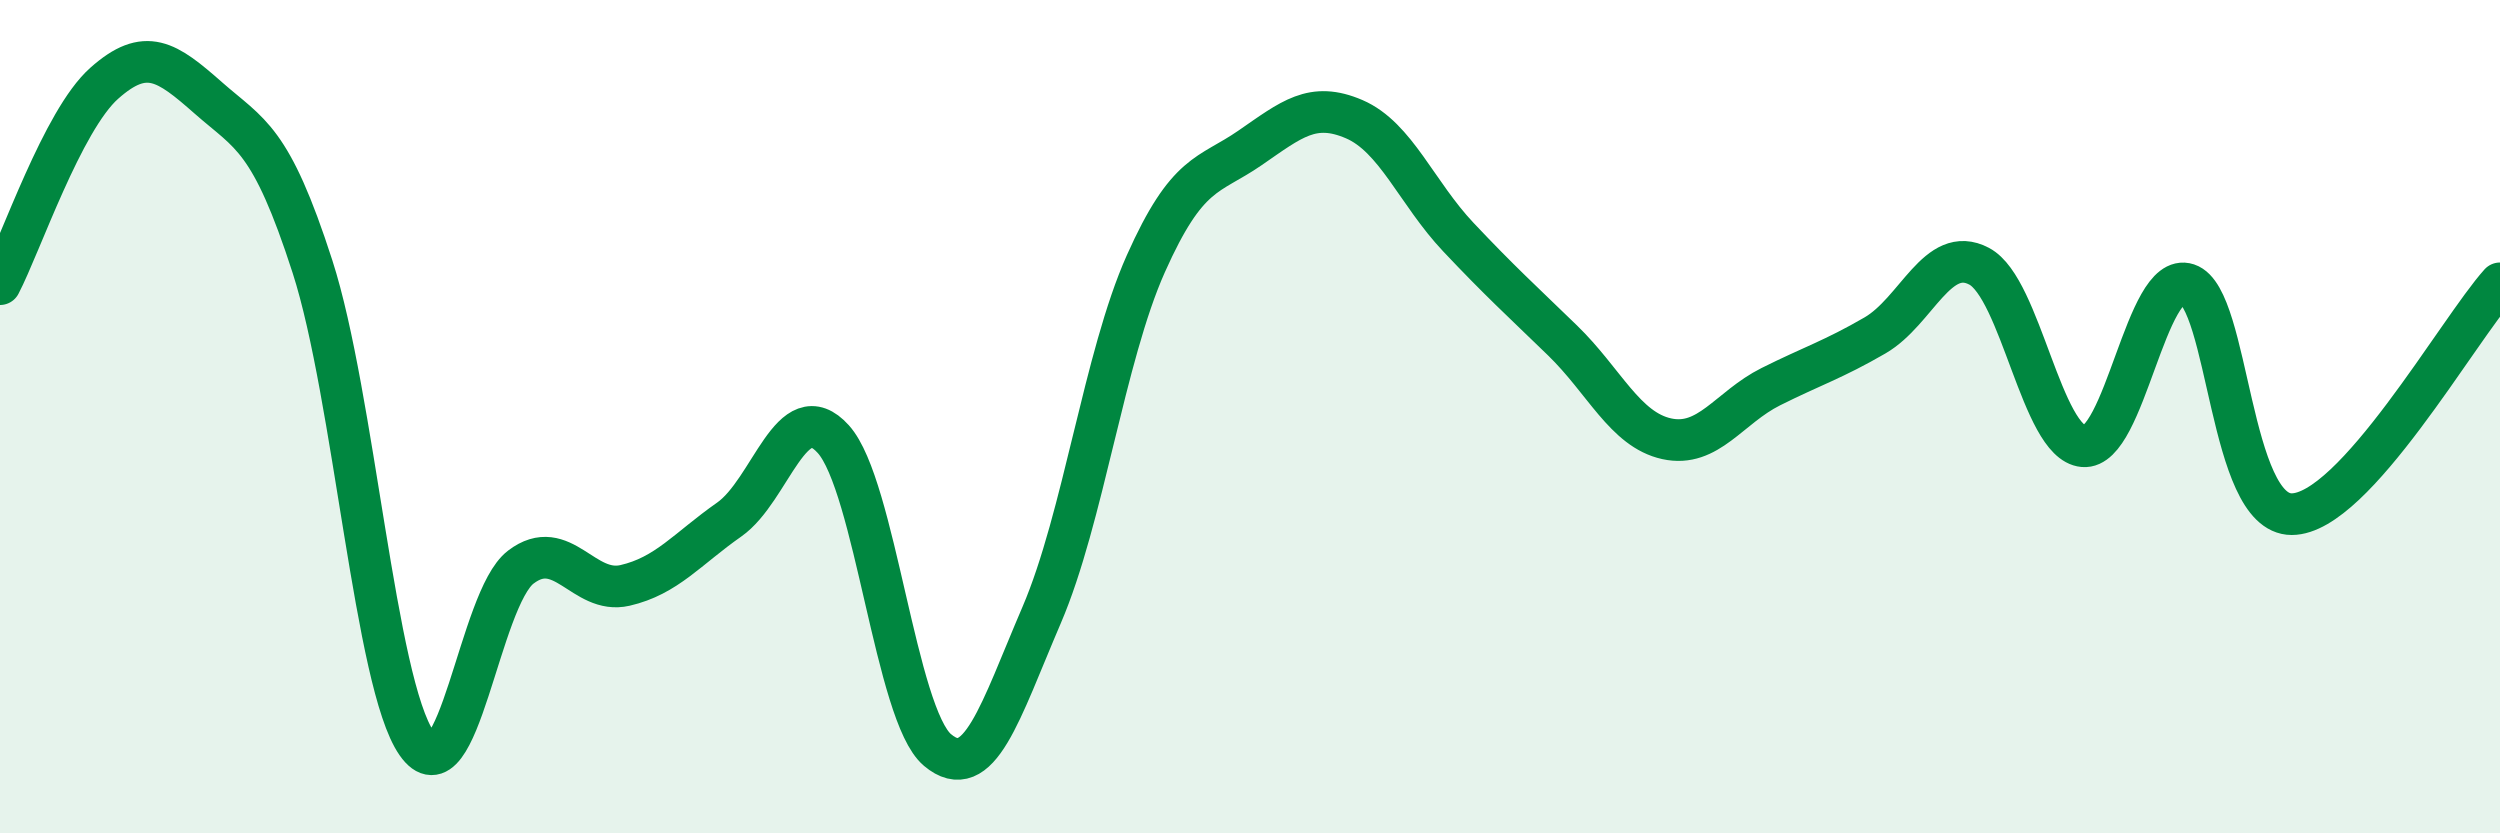
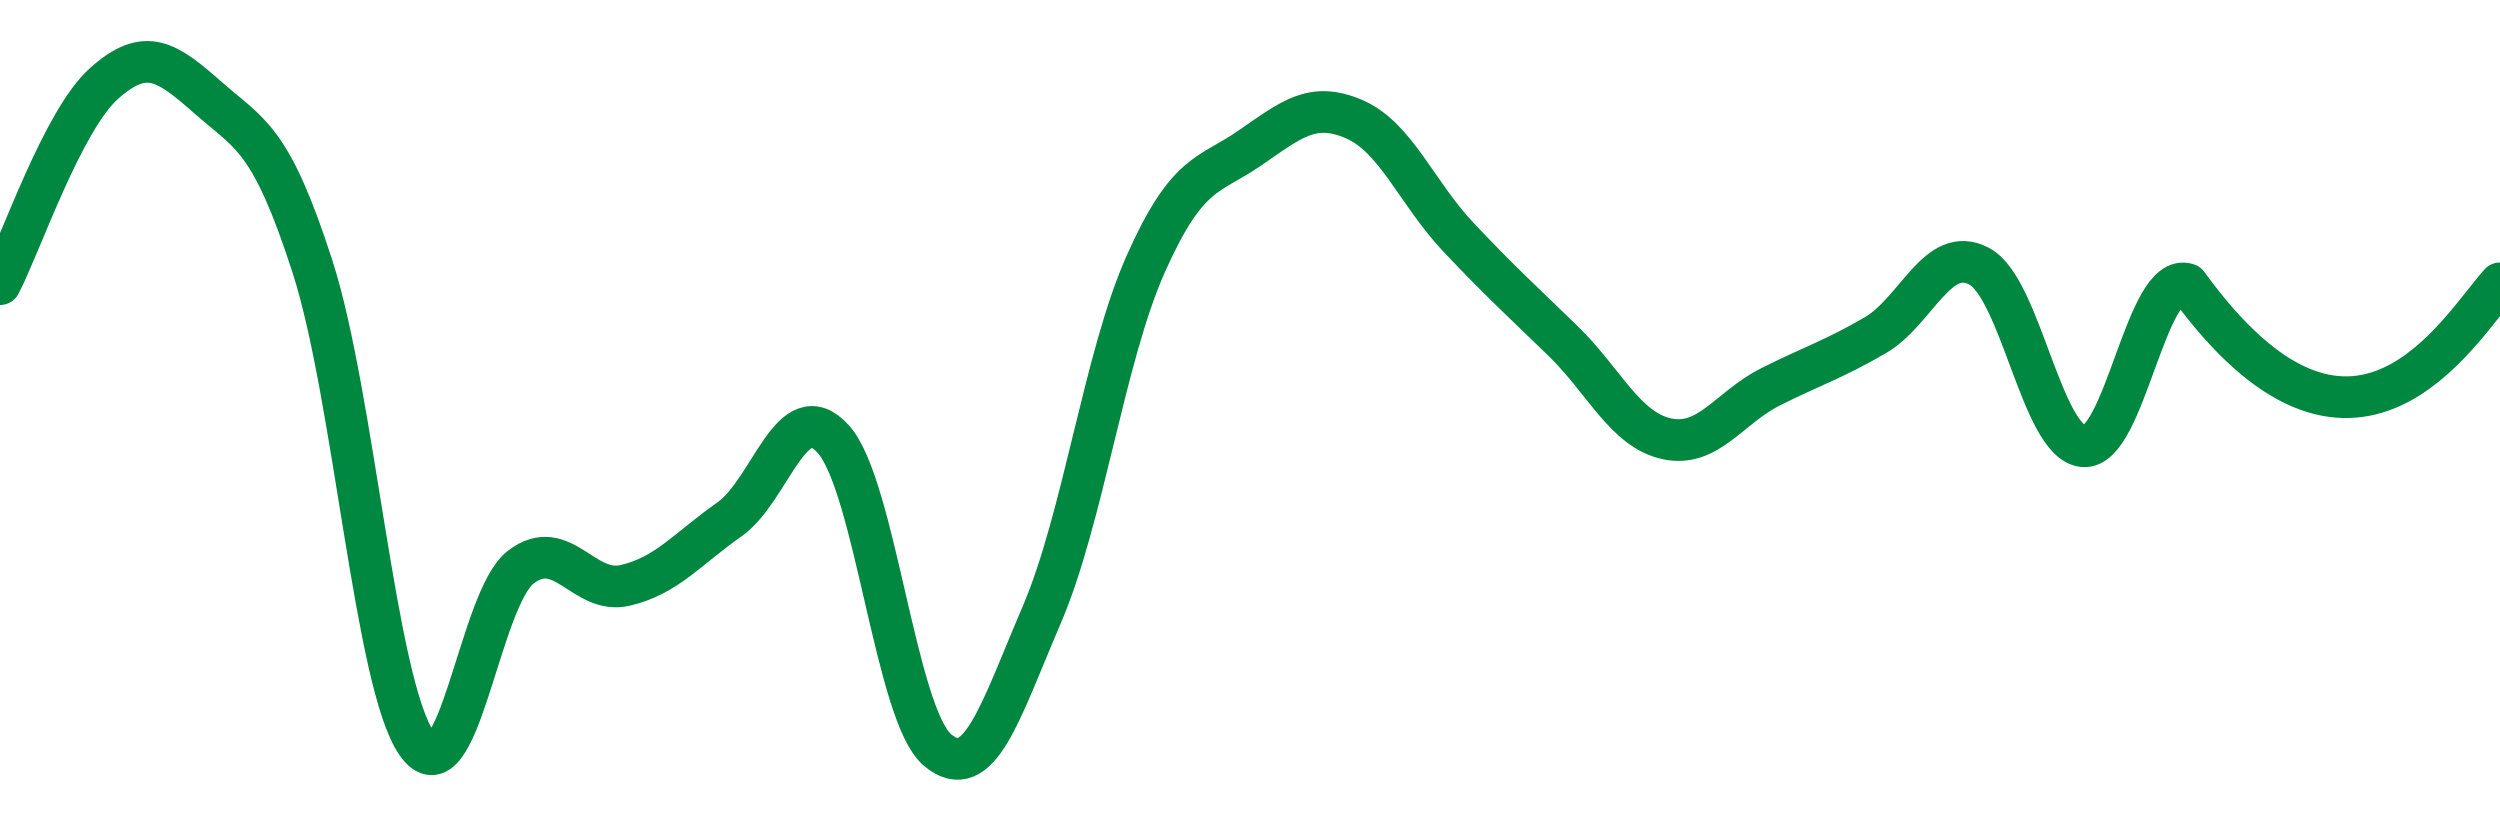
<svg xmlns="http://www.w3.org/2000/svg" width="60" height="20" viewBox="0 0 60 20">
-   <path d="M 0,6.82 C 0.5,5.86 1.5,2.89 2.5,2 C 3.5,1.11 4,1.47 5,2.35 C 6,3.23 6.5,3.3 7.5,6.4 C 8.5,9.5 9,16.4 10,17.84 C 11,19.28 11.5,14.37 12.5,13.61 C 13.5,12.85 14,14.28 15,14.05 C 16,13.82 16.5,13.17 17.5,12.47 C 18.5,11.77 19,9.43 20,10.54 C 21,11.65 21.5,17.16 22.5,18 C 23.5,18.84 24,17.09 25,14.76 C 26,12.43 26.5,8.57 27.5,6.33 C 28.5,4.09 29,4.24 30,3.55 C 31,2.86 31.5,2.43 32.5,2.86 C 33.5,3.29 34,4.63 35,5.69 C 36,6.75 36.5,7.2 37.5,8.17 C 38.5,9.14 39,10.31 40,10.53 C 41,10.75 41.5,9.78 42.5,9.28 C 43.5,8.78 44,8.63 45,8.05 C 46,7.47 46.5,5.86 47.5,6.39 C 48.5,6.92 49,10.62 50,10.71 C 51,10.8 51.5,6.49 52.5,6.82 C 53.5,7.15 53.5,12.34 55,12.34 C 56.5,12.34 59,7.91 60,6.8L60 20L0 20Z" fill="#008740" opacity="0.1" stroke-linecap="round" stroke-linejoin="round" />
-   <path d="M 0,6.82 C 0.5,5.86 1.5,2.89 2.5,2 C 3.5,1.11 4,1.47 5,2.35 C 6,3.23 6.5,3.3 7.5,6.4 C 8.5,9.5 9,16.4 10,17.84 C 11,19.28 11.5,14.37 12.5,13.61 C 13.5,12.85 14,14.28 15,14.05 C 16,13.82 16.5,13.17 17.5,12.47 C 18.5,11.77 19,9.43 20,10.54 C 21,11.65 21.5,17.16 22.5,18 C 23.5,18.84 24,17.09 25,14.76 C 26,12.43 26.5,8.57 27.5,6.33 C 28.5,4.09 29,4.24 30,3.55 C 31,2.86 31.5,2.43 32.5,2.86 C 33.5,3.29 34,4.63 35,5.69 C 36,6.75 36.5,7.2 37.5,8.17 C 38.5,9.14 39,10.31 40,10.53 C 41,10.75 41.5,9.78 42.5,9.28 C 43.5,8.78 44,8.63 45,8.05 C 46,7.47 46.5,5.86 47.5,6.39 C 48.5,6.92 49,10.62 50,10.71 C 51,10.8 51.5,6.49 52.5,6.82 C 53.5,7.15 53.5,12.34 55,12.34 C 56.5,12.34 59,7.91 60,6.8" stroke="#008740" stroke-width="1" fill="none" stroke-linecap="round" stroke-linejoin="round" />
+   <path d="M 0,6.82 C 0.5,5.86 1.5,2.89 2.5,2 C 3.5,1.11 4,1.47 5,2.35 C 6,3.23 6.5,3.3 7.5,6.4 C 8.5,9.5 9,16.4 10,17.84 C 11,19.28 11.5,14.37 12.5,13.61 C 13.5,12.85 14,14.28 15,14.05 C 16,13.82 16.5,13.17 17.5,12.47 C 18.5,11.77 19,9.43 20,10.54 C 21,11.65 21.5,17.16 22.5,18 C 23.5,18.84 24,17.09 25,14.76 C 26,12.43 26.5,8.57 27.5,6.33 C 28.5,4.09 29,4.24 30,3.55 C 31,2.86 31.5,2.43 32.5,2.86 C 33.5,3.29 34,4.63 35,5.69 C 36,6.75 36.5,7.2 37.5,8.17 C 38.5,9.14 39,10.31 40,10.53 C 41,10.75 41.5,9.78 42.5,9.28 C 43.5,8.78 44,8.63 45,8.05 C 46,7.47 46.5,5.86 47.5,6.39 C 48.5,6.92 49,10.62 50,10.71 C 51,10.8 51.5,6.49 52.5,6.82 C 56.5,12.34 59,7.91 60,6.8" stroke="#008740" stroke-width="1" fill="none" stroke-linecap="round" stroke-linejoin="round" />
</svg>